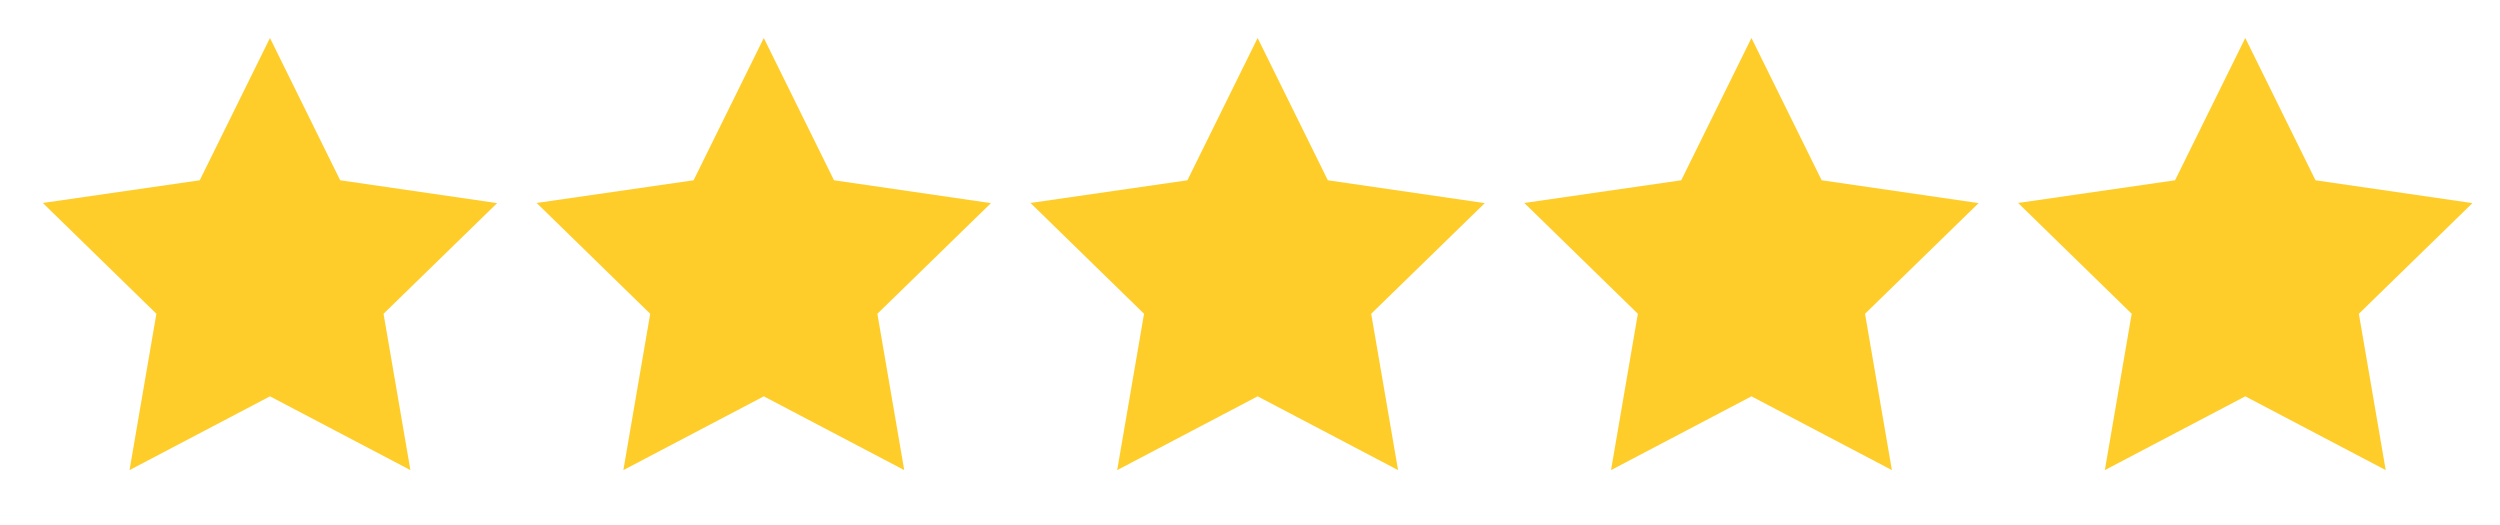
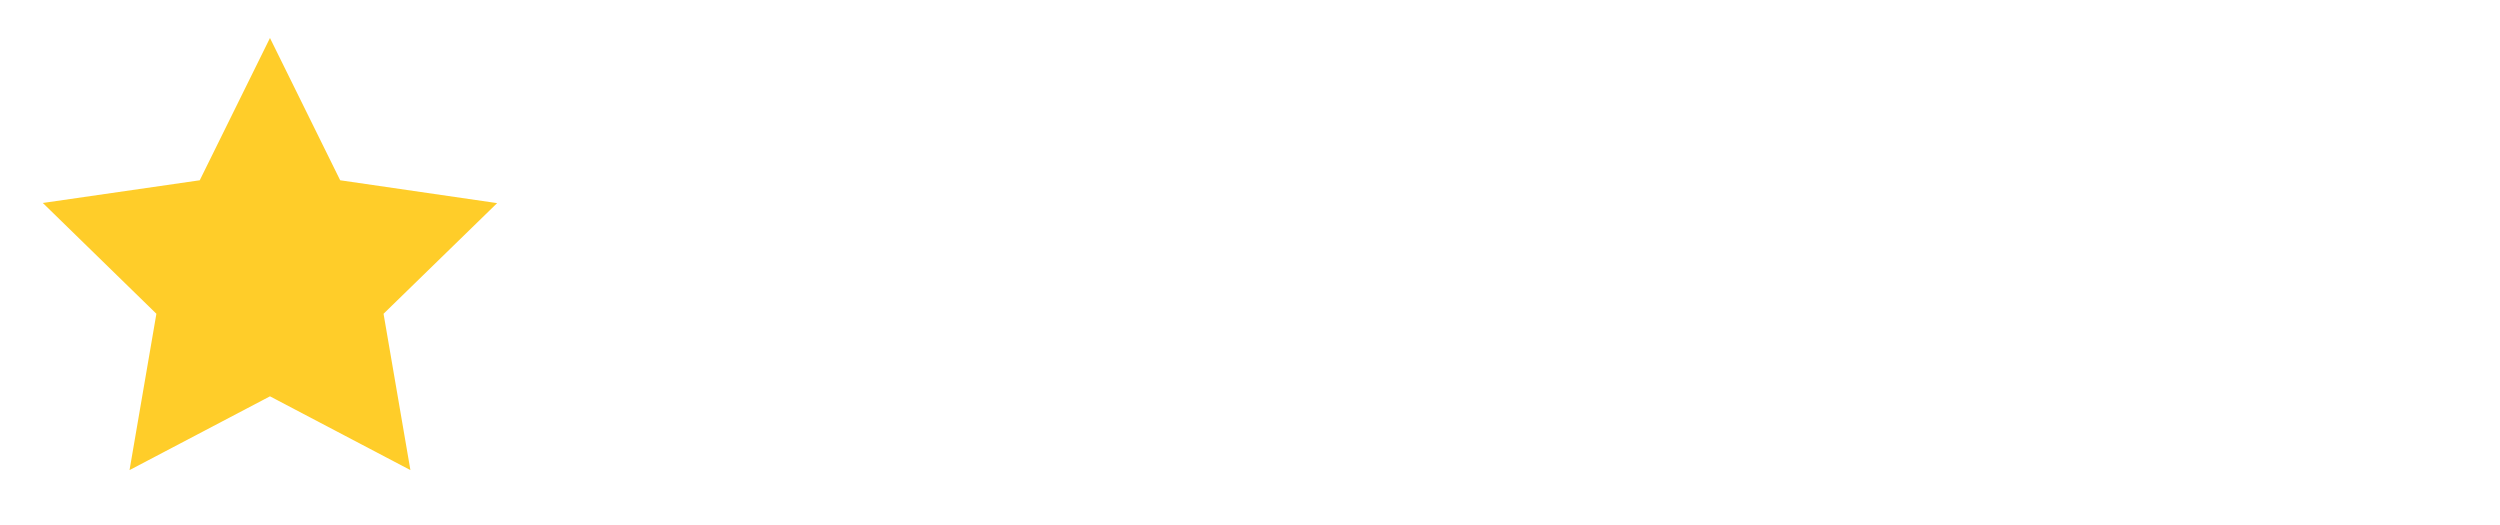
<svg xmlns="http://www.w3.org/2000/svg" width="81" height="17" viewBox="0 0 81 17" fill="none">
  <g clip-path="url(#clip0_16521_838)">
    <path d="M8.747 1.231L6.472 5.841L1.387 6.576L5.067 10.166L4.197 15.231L8.747 12.841L13.297 15.231L12.427 10.166L16.107 6.581L11.022 5.841L8.747 1.231Z" fill="#FFCD29" />
  </g>
  <g clip-path="url(#clip1_16521_838)">
-     <path d="M24.747 1.231L22.472 5.841L17.387 6.576L21.067 10.166L20.197 15.231L24.747 12.841L29.297 15.231L28.427 10.166L32.107 6.581L27.022 5.841L24.747 1.231Z" fill="#FFCD29" />
-   </g>
+     </g>
  <g clip-path="url(#clip2_16521_838)">
    <path d="M40.747 1.231L38.472 5.841L33.387 6.576L37.067 10.166L36.197 15.231L40.747 12.841L45.297 15.231L44.427 10.166L48.107 6.581L43.022 5.841L40.747 1.231Z" fill="#FFCD29" />
  </g>
  <g clip-path="url(#clip3_16521_838)">
    <path d="M56.747 1.231L54.472 5.841L49.387 6.576L53.067 10.166L52.197 15.231L56.747 12.841L61.297 15.231L60.427 10.166L64.107 6.581L59.022 5.841L56.747 1.231Z" fill="#FFCD29" />
  </g>
  <g clip-path="url(#clip4_16521_838)">
-     <path d="M72.747 1.231L70.472 5.841L65.387 6.576L69.067 10.166L68.197 15.231L72.747 12.841L77.297 15.231L76.427 10.166L80.107 6.581L75.022 5.841L72.747 1.231Z" fill="#FFCD29" />
-   </g>
+     </g>
  <defs>
    <clipPath id="clip0_16521_838">
      <rect width="16" height="16" fill="white" transform="translate(0.747 0.231)" />
    </clipPath>
    <clipPath id="clip1_16521_838">
      <rect width="16" height="16" fill="white" transform="translate(16.747 0.231)" />
    </clipPath>
    <clipPath id="clip2_16521_838">
-       <rect width="16" height="16" fill="white" transform="translate(32.747 0.231)" />
-     </clipPath>
+       </clipPath>
    <clipPath id="clip3_16521_838">
-       <rect width="16" height="16" fill="white" transform="translate(48.747 0.231)" />
-     </clipPath>
+       </clipPath>
    <clipPath id="clip4_16521_838">
-       <rect width="16" height="16" fill="white" transform="translate(64.747 0.231)" />
-     </clipPath>
+       </clipPath>
  </defs>
</svg>